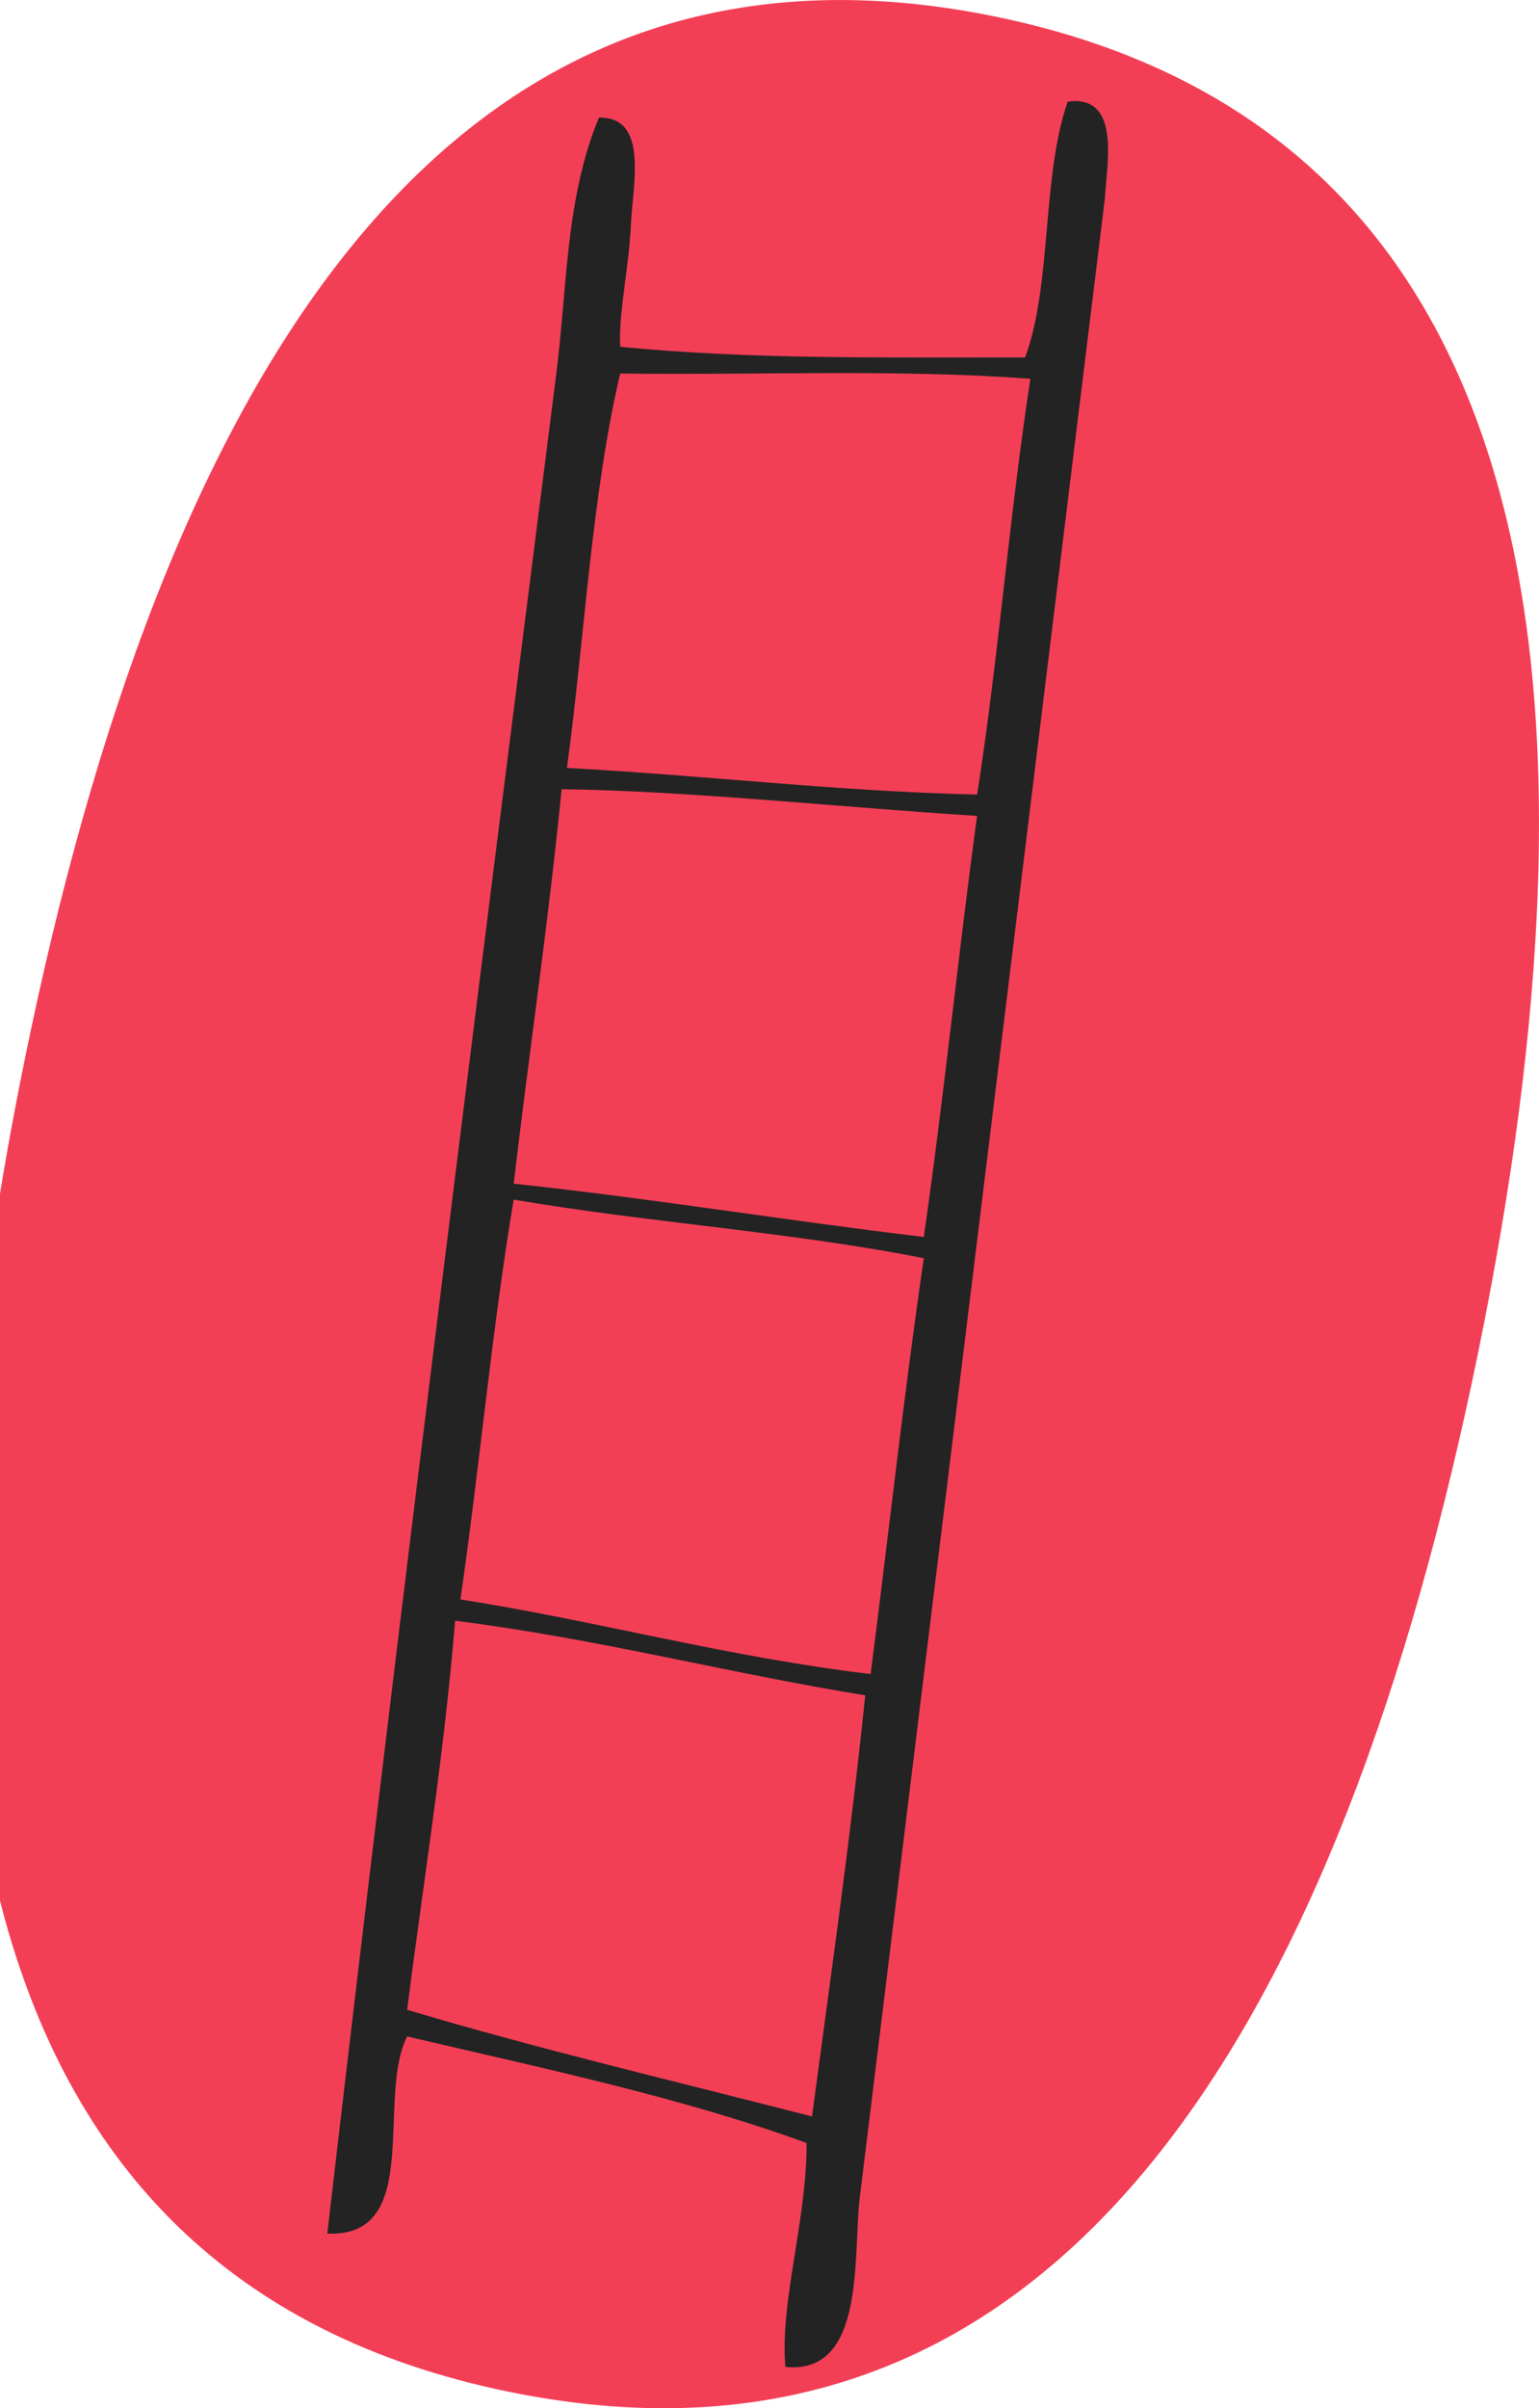
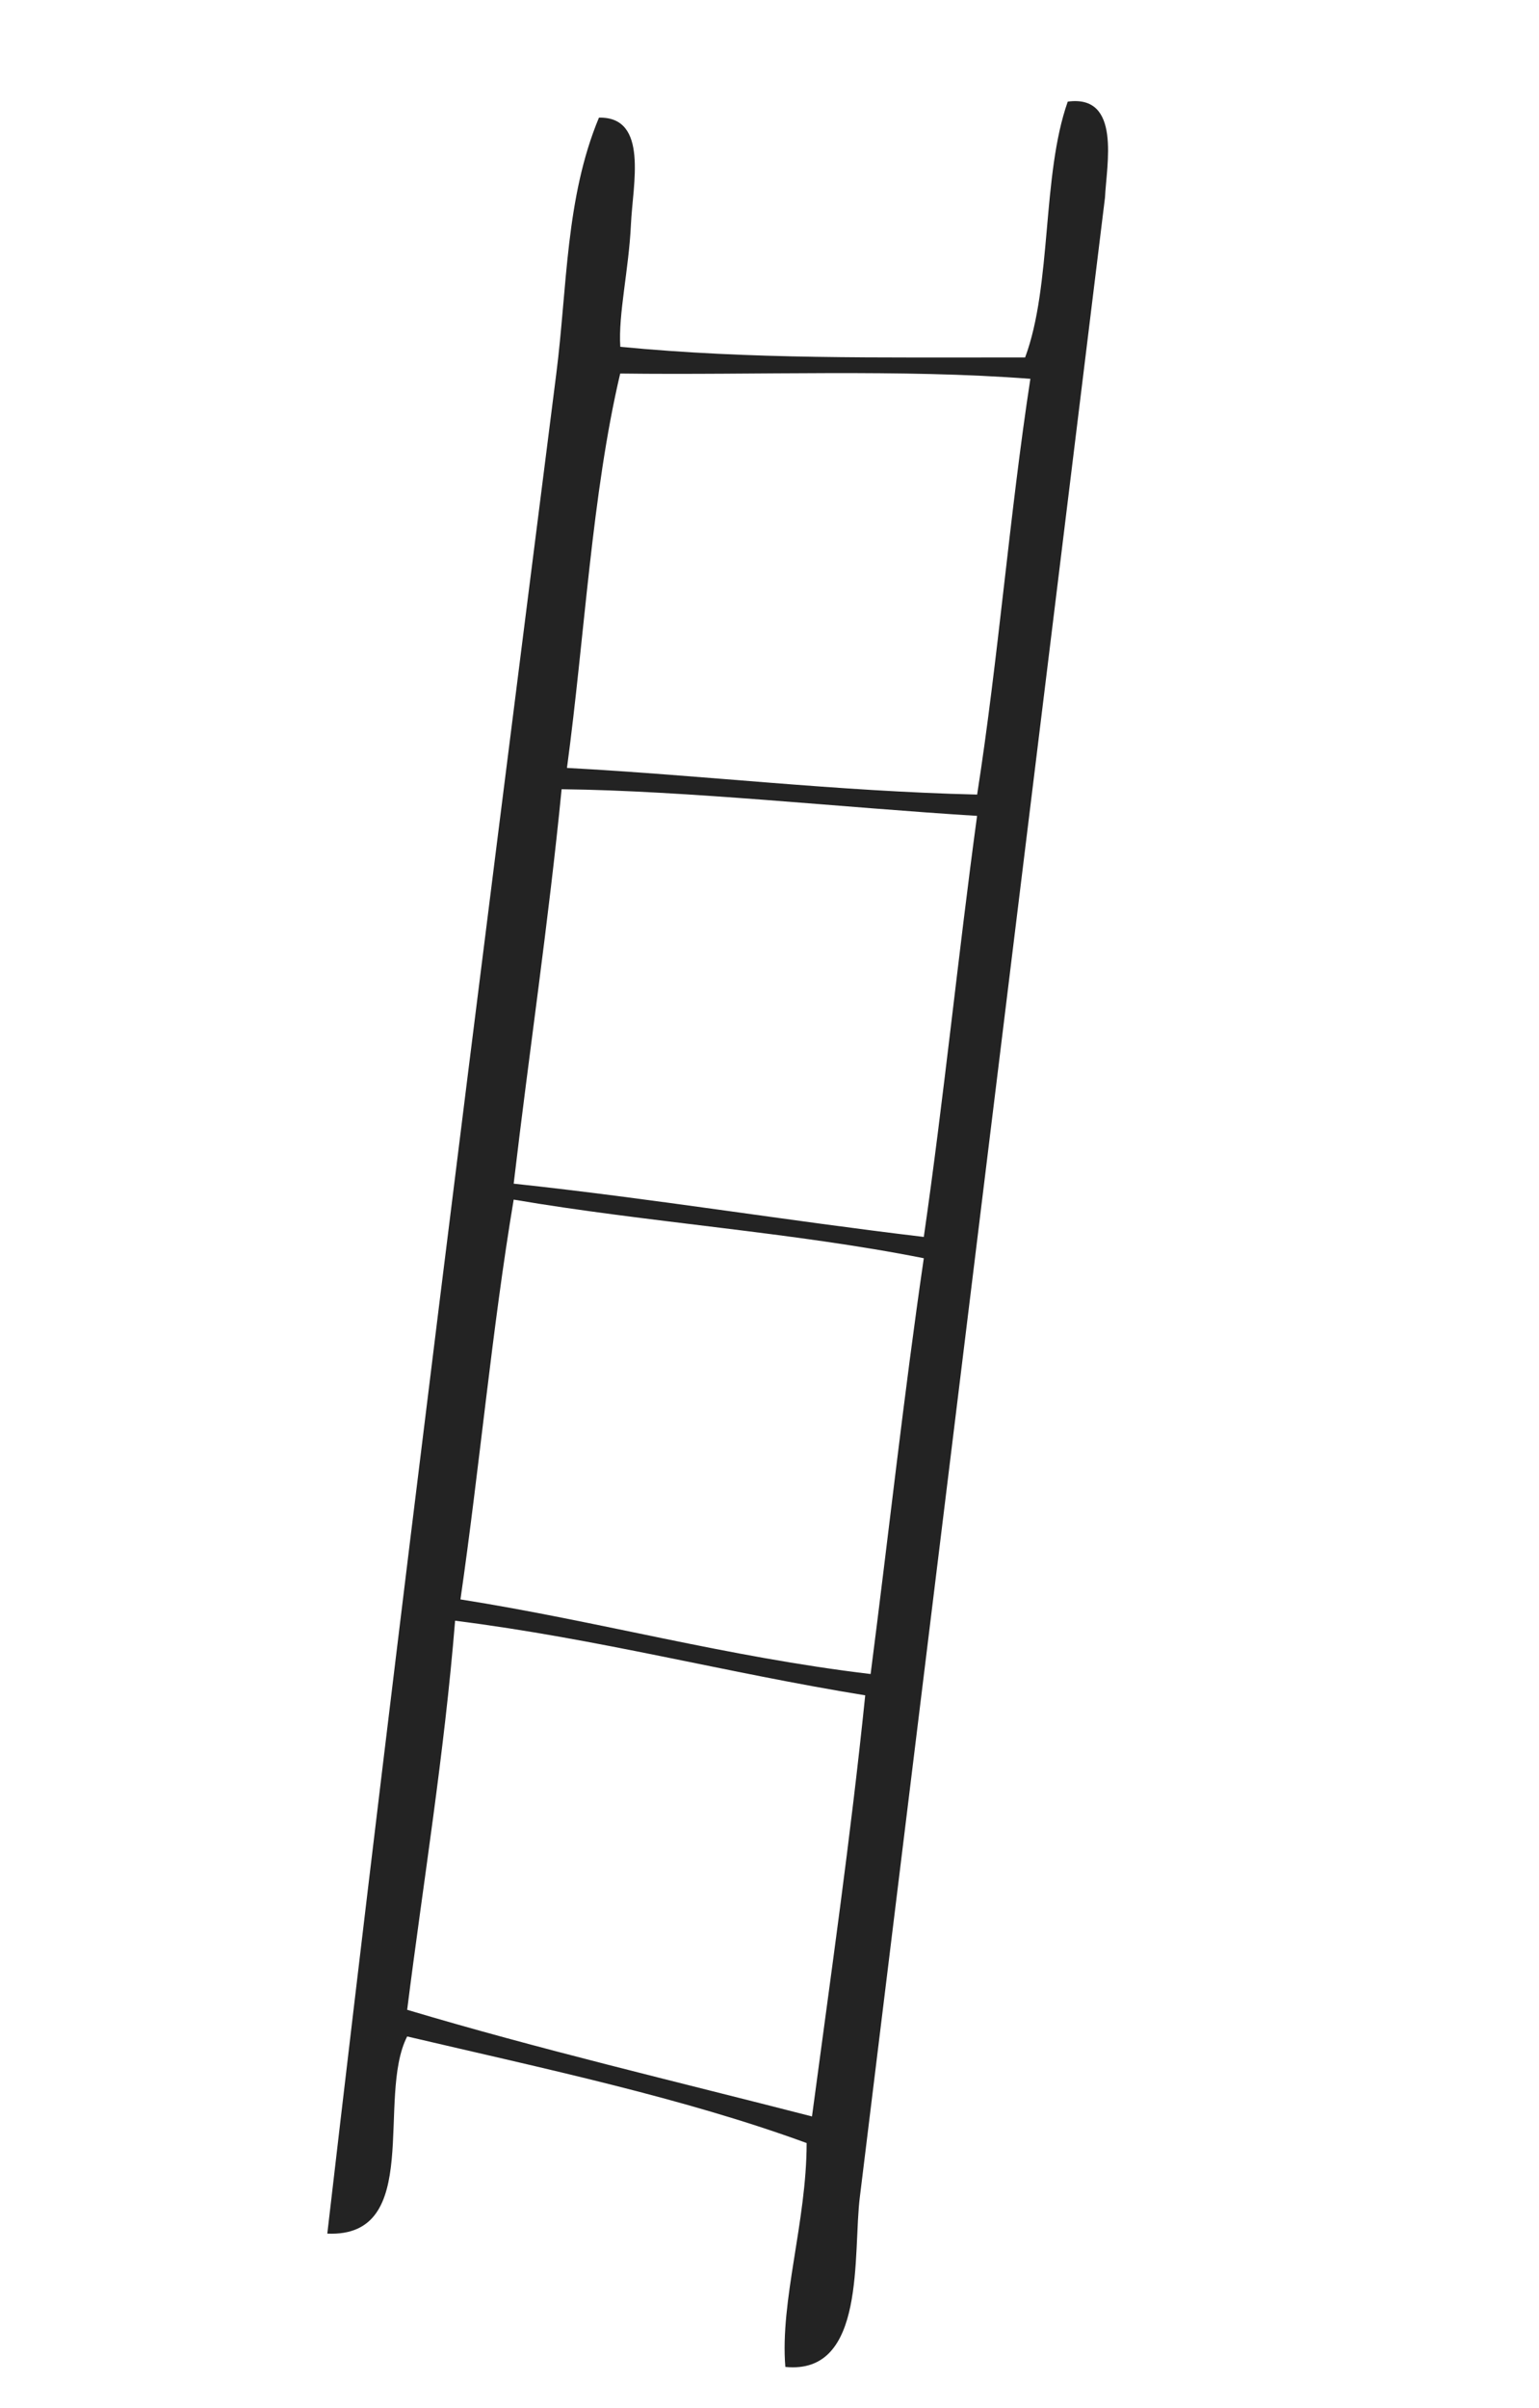
<svg xmlns="http://www.w3.org/2000/svg" version="1.1" id="Calque_1" x="0px" y="0px" width="30.79px" height="48.148px" viewBox="0 0 30.79 48.148" enable-background="new 0 0 30.79 48.148" xml:space="preserve">
-   <path fill-rule="evenodd" clip-rule="evenodd" fill="#F33F56" d="M29.57,27.054c-2.689,13.113-8.208,23.06-19.399,20.763  c-11.189-2.295-12.348-13.61-9.658-26.723C3.203,7.981,8.723-1.964,19.912,0.331C31.103,2.626,32.261,13.942,29.57,27.054z" />
  <g>
    <path fill-rule="evenodd" clip-rule="evenodd" fill="#232323" d="M17.204,43.913c-0.147,1.141,0.138,3.573-1.492,3.409   c-0.109-1.324,0.426-2.906,0.426-4.476c-2.469-0.904-5.258-1.49-7.992-2.131c-0.625,1.221,0.332,4.025-1.598,3.942   c1.416-12.195,3.006-24.775,4.582-37.19c0.22-1.729,0.183-3.507,0.853-5.115c0.999-0.021,0.676,1.336,0.64,2.131   c-0.041,0.898-0.256,1.802-0.213,2.451c2.652,0.254,5.097,0.209,8.099,0.213c0.539-1.45,0.332-3.646,0.853-5.115   c1.077-0.146,0.775,1.265,0.745,1.918 M12.408,7.468c-0.569,2.415-0.71,5.257-1.065,7.885c2.764,0.149,5.36,0.465,8.206,0.533   c0.423-2.702,0.648-5.602,1.065-8.312C18.042,7.375,15.143,7.503,12.408,7.468z M11.236,15.779   c-0.265,2.684-0.649,5.248-0.959,7.886c2.791,0.299,5.443,0.737,8.205,1.065c0.399-2.762,0.687-5.637,1.066-8.418   C16.837,16.144,13.733,15.807,11.236,15.779z M10.277,23.984c-0.434,2.585-0.683,5.356-1.065,7.993   c2.791,0.441,5.317,1.148,8.206,1.492c0.357-2.768,0.665-5.586,1.064-8.313C15.876,24.637,12.948,24.44,10.277,23.984z    M9.105,32.403c-0.219,2.694-0.633,5.193-0.959,7.779c2.625,0.785,5.387,1.434,8.099,2.132c0.372-2.79,0.771-5.552,1.065-8.419   C14.528,33.444,11.975,32.766,9.105,32.403z" />
  </g>
</svg>